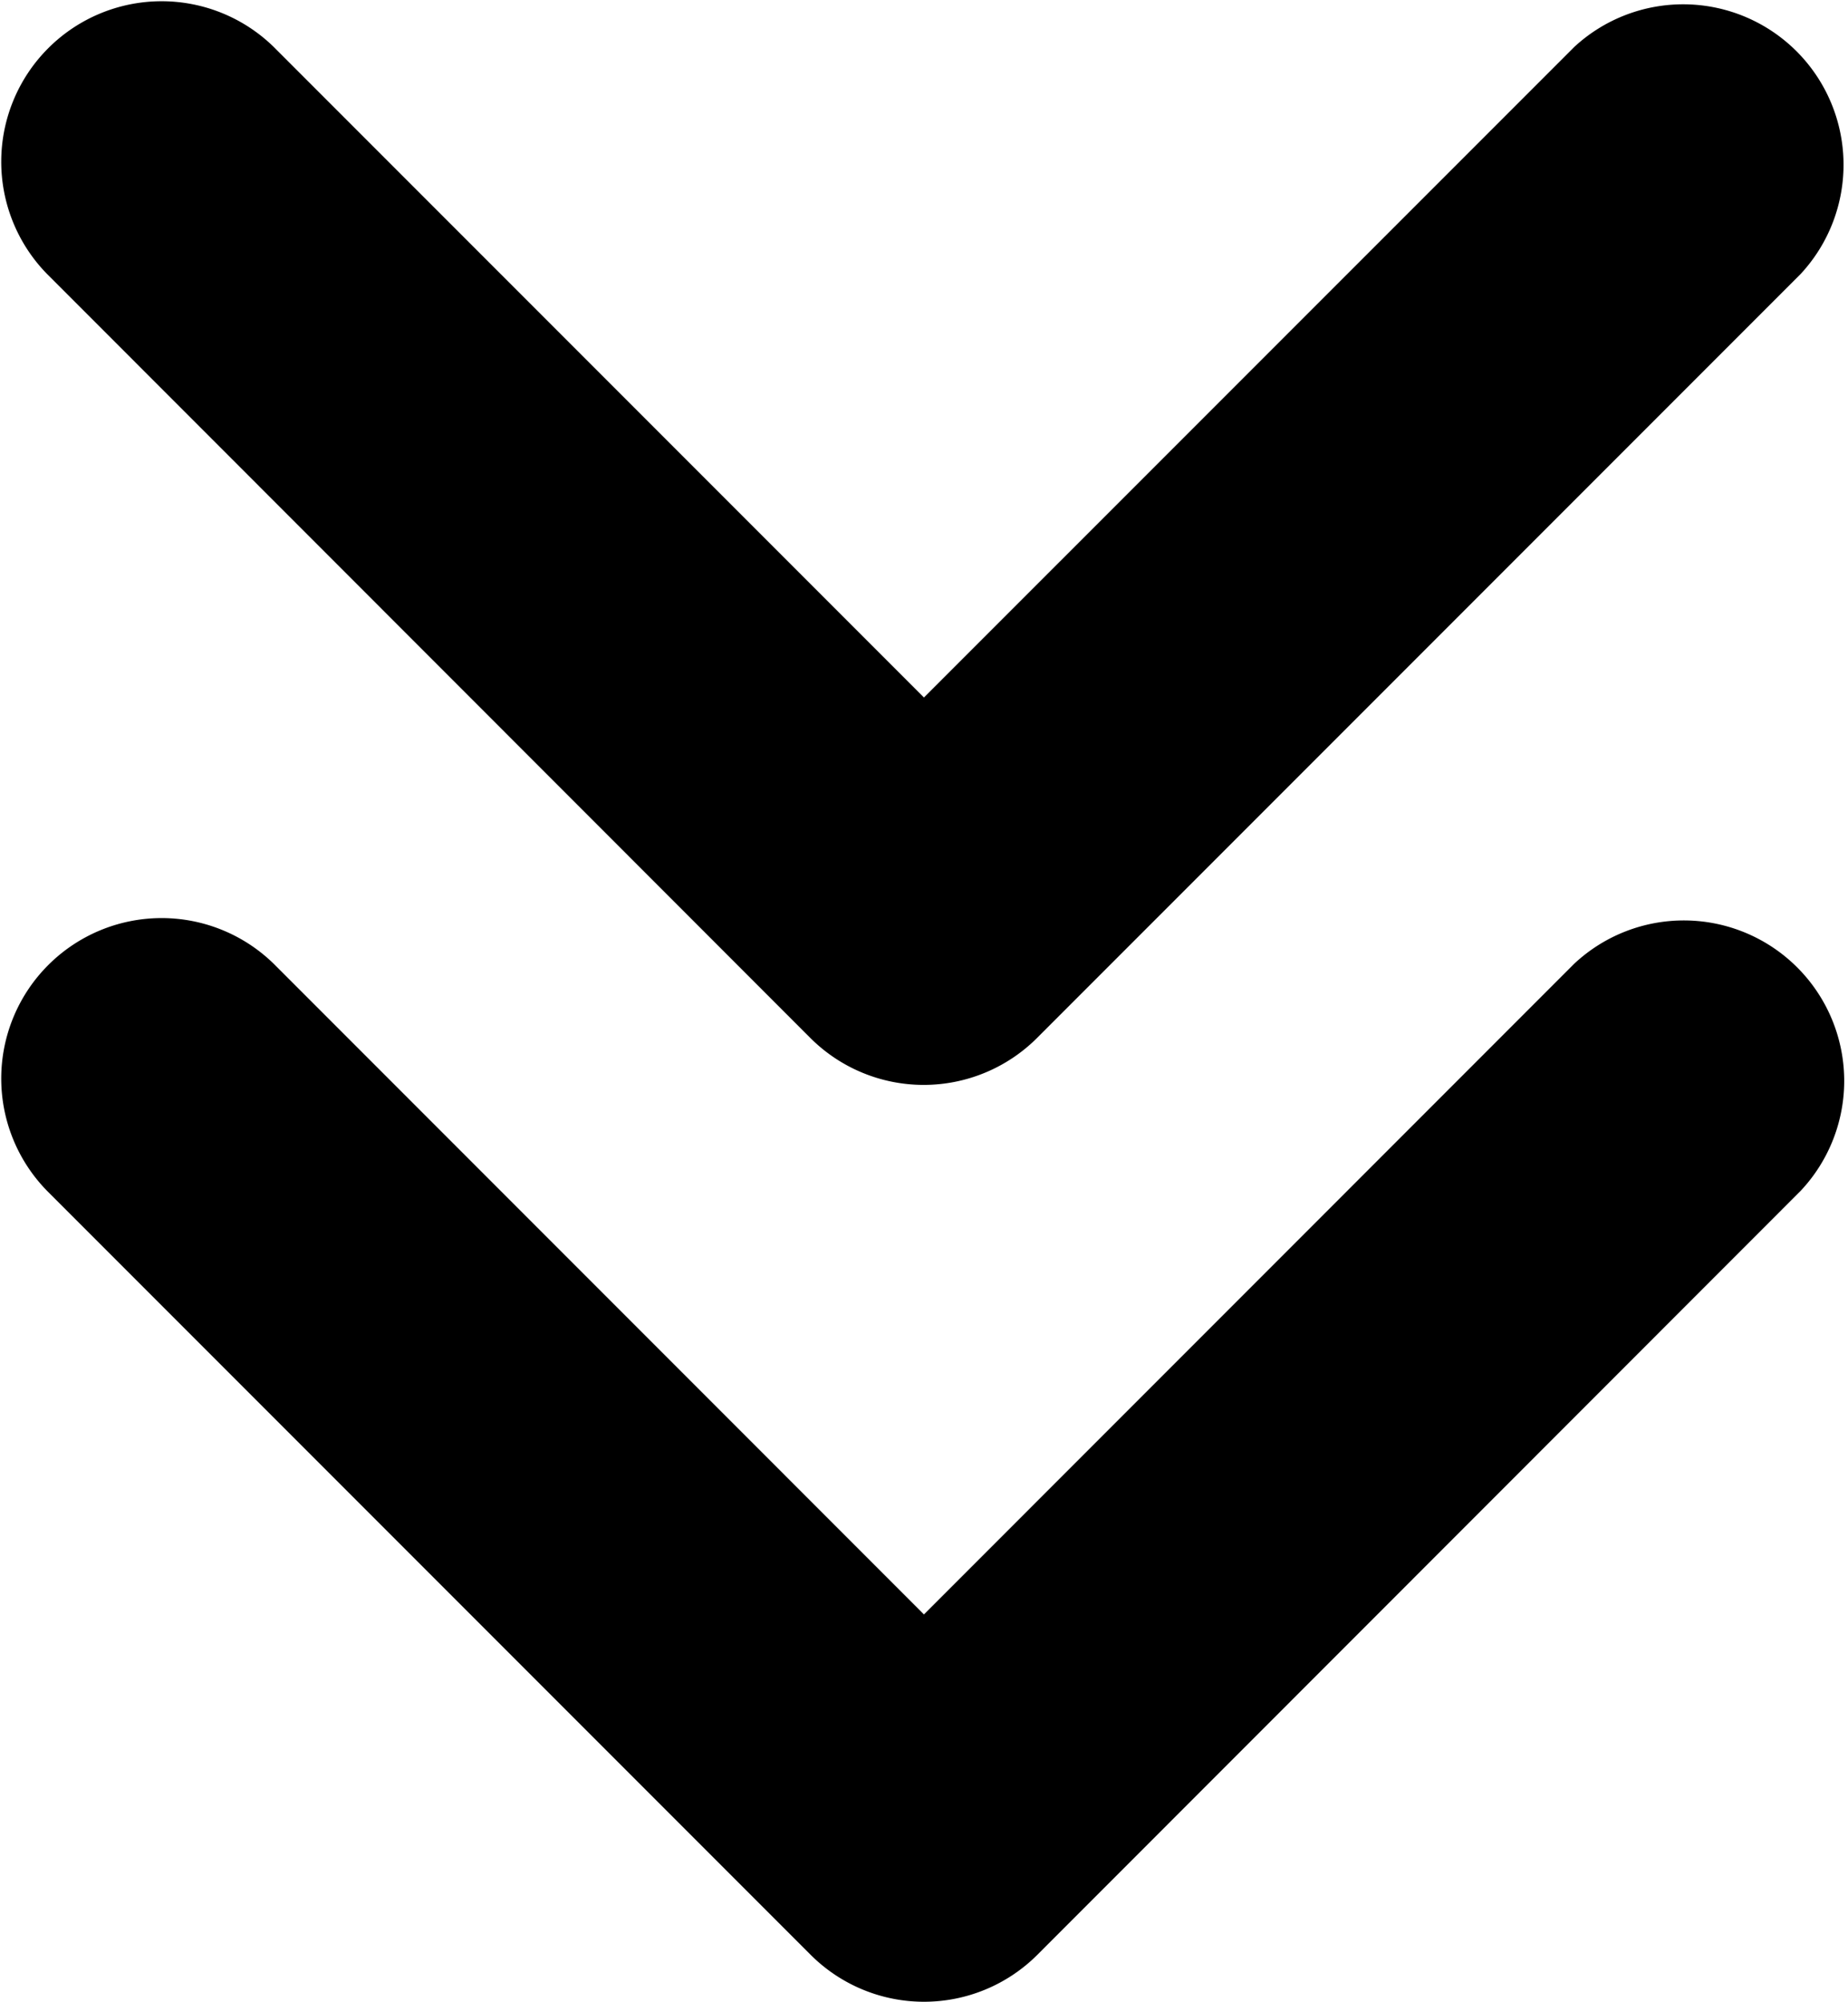
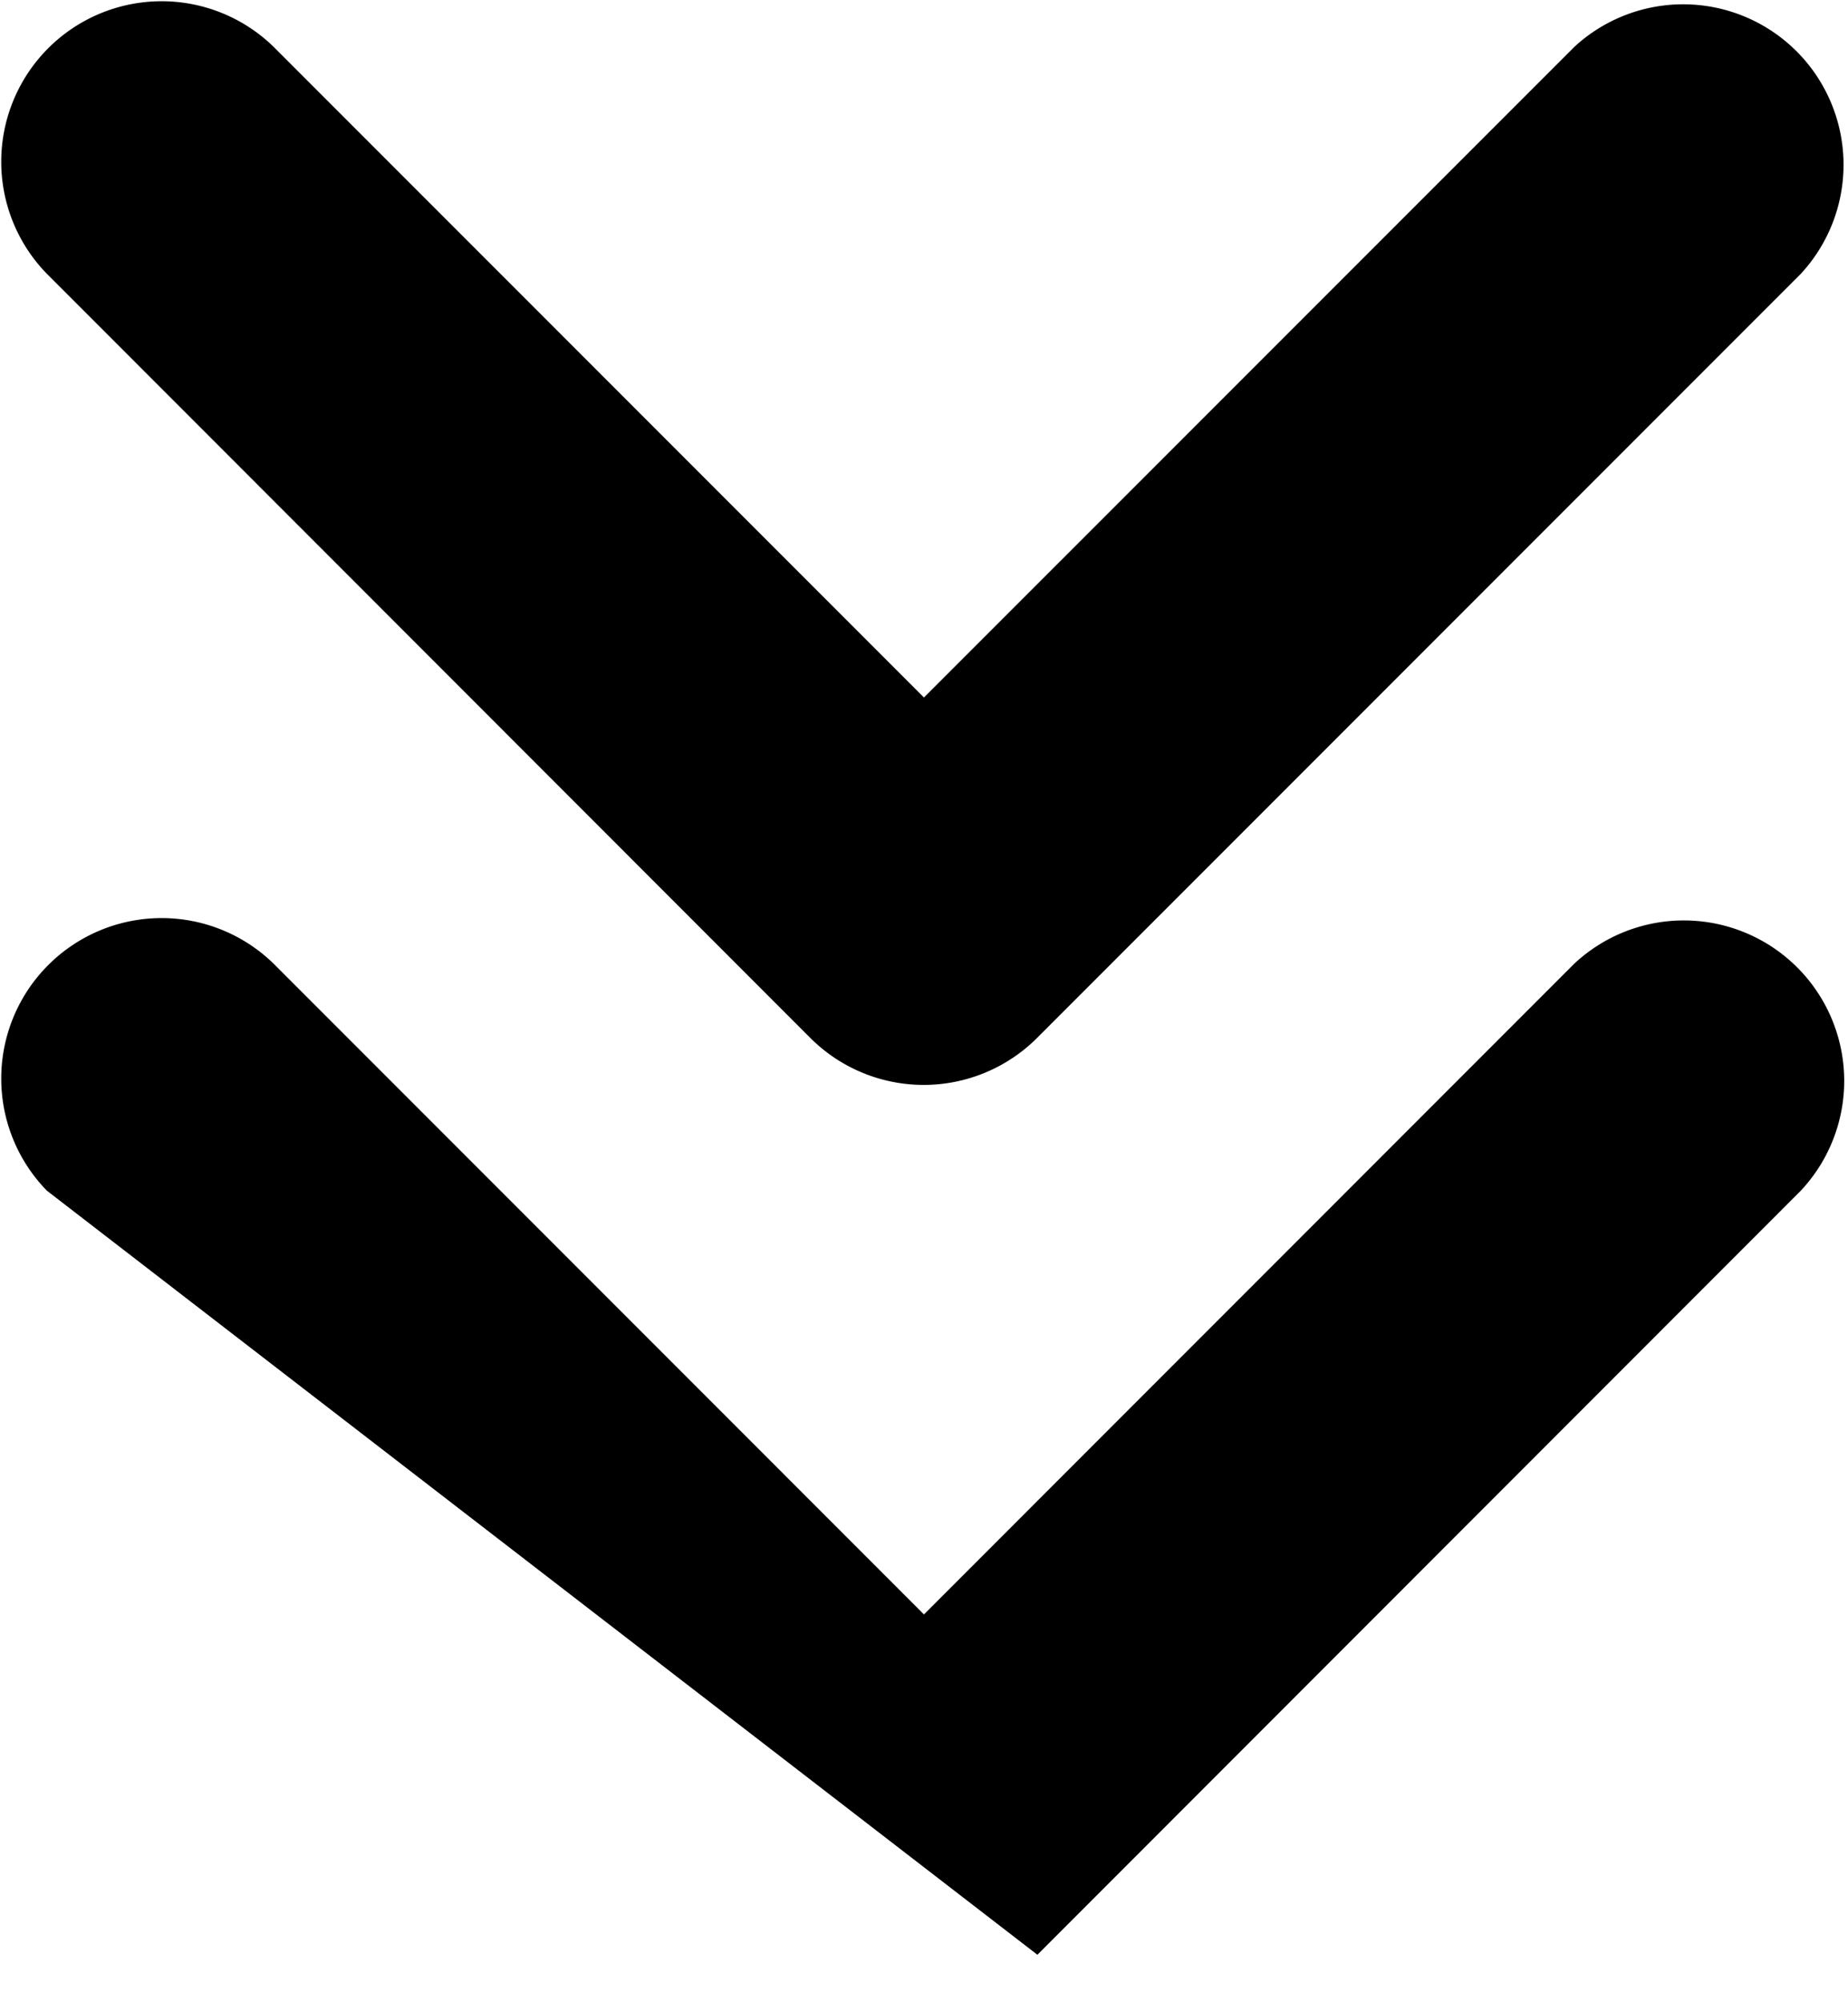
<svg xmlns="http://www.w3.org/2000/svg" width="18.113" height="19.61" viewBox="0 0 18.113 19.61">
-   <path id="Контур_50" data-name="Контур 50" d="M6.41,17.115a1.572,1.572,0,0,1,2.223-2.223l6.373,6.374,6.373-6.374A1.572,1.572,0,0,1,23.6,17.115L16.118,24.6a1.572,1.572,0,0,1-2.223,0Zm0-8.982A1.572,1.572,0,0,1,8.633,5.91l6.373,6.373L21.38,5.91A1.572,1.572,0,0,1,23.6,8.133l-7.485,7.485a1.572,1.572,0,0,1-2.223,0Z" transform="translate(-5.95 -5.45)" />
+   <path id="Контур_50" data-name="Контур 50" d="M6.41,17.115a1.572,1.572,0,0,1,2.223-2.223l6.373,6.374,6.373-6.374A1.572,1.572,0,0,1,23.6,17.115L16.118,24.6Zm0-8.982A1.572,1.572,0,0,1,8.633,5.91l6.373,6.373L21.38,5.91A1.572,1.572,0,0,1,23.6,8.133l-7.485,7.485a1.572,1.572,0,0,1-2.223,0Z" transform="translate(-5.95 -5.45)" />
</svg>